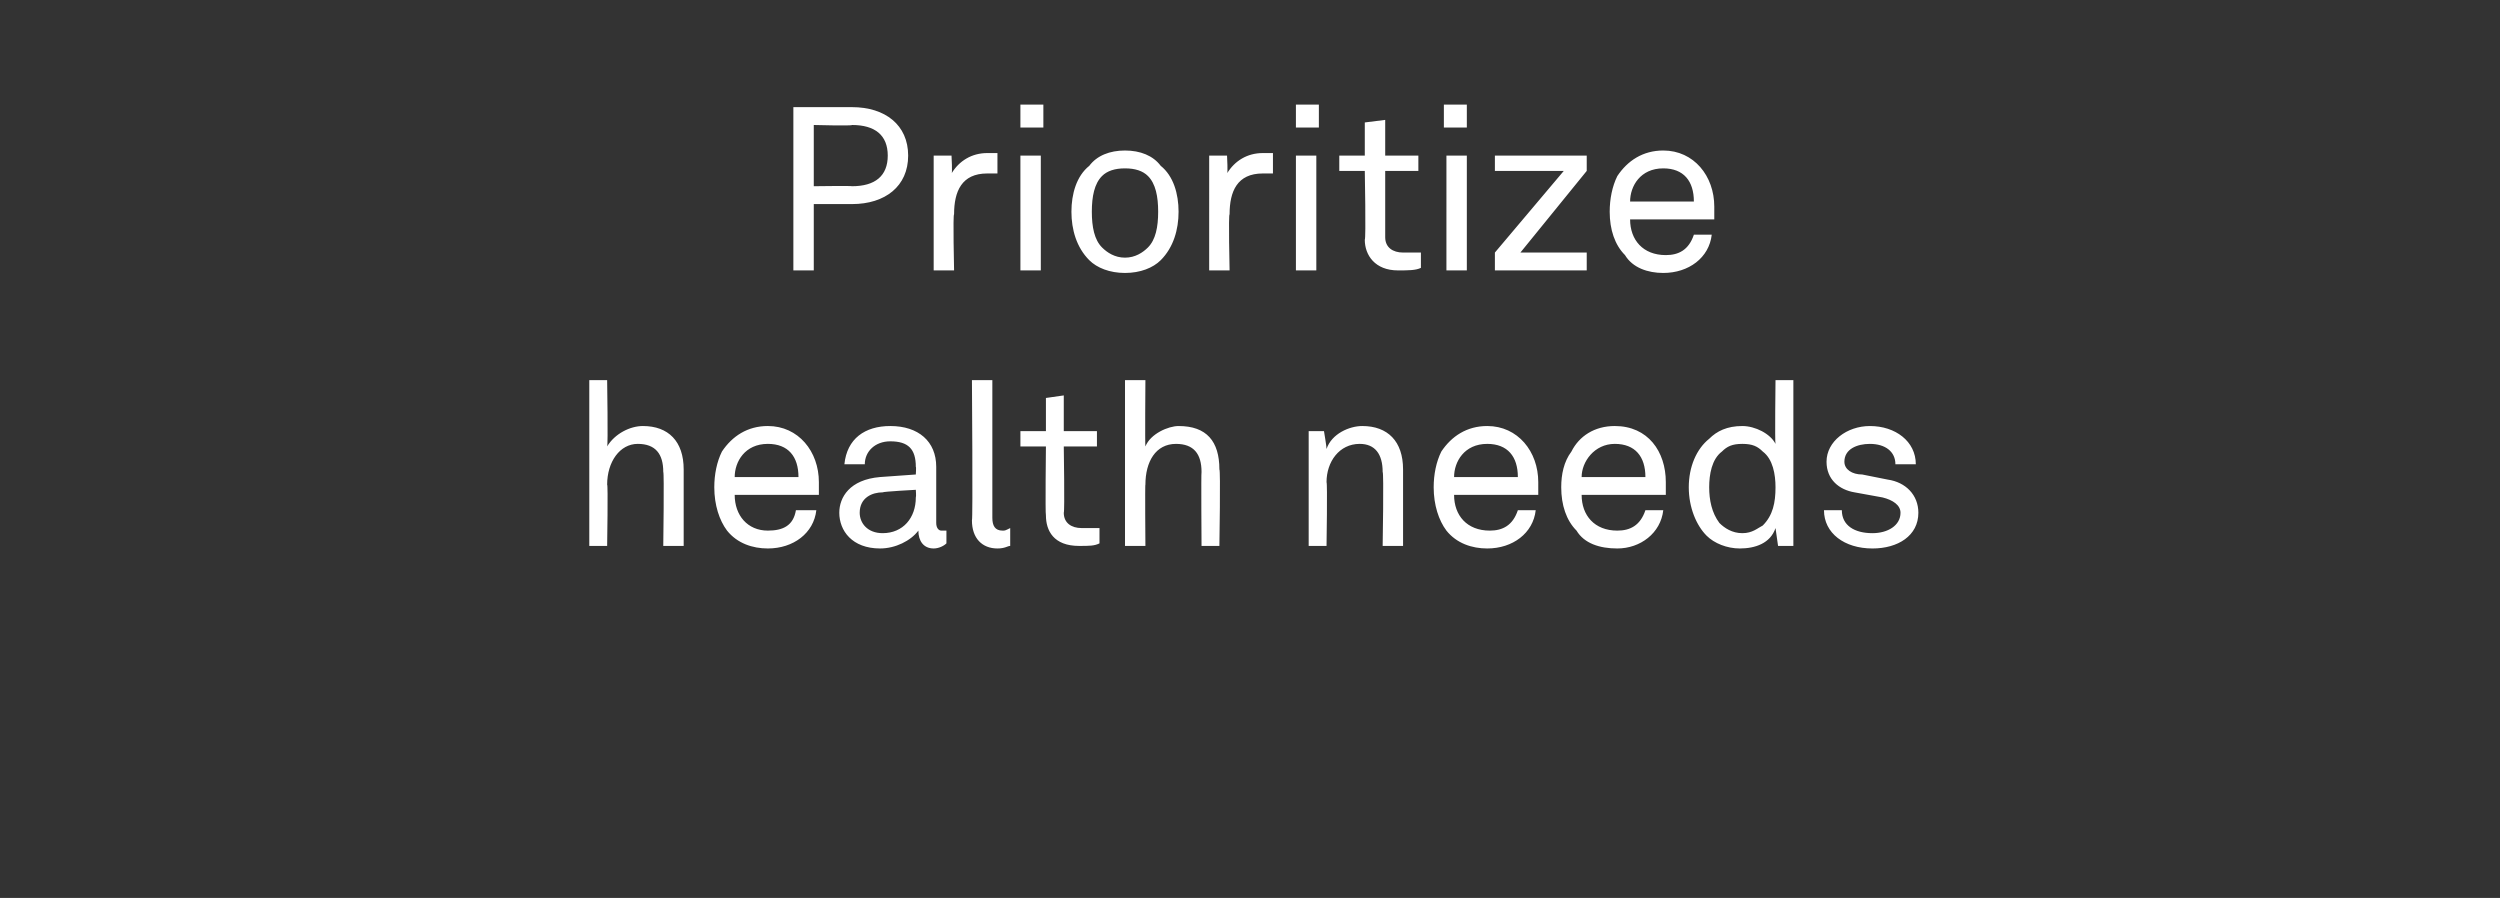
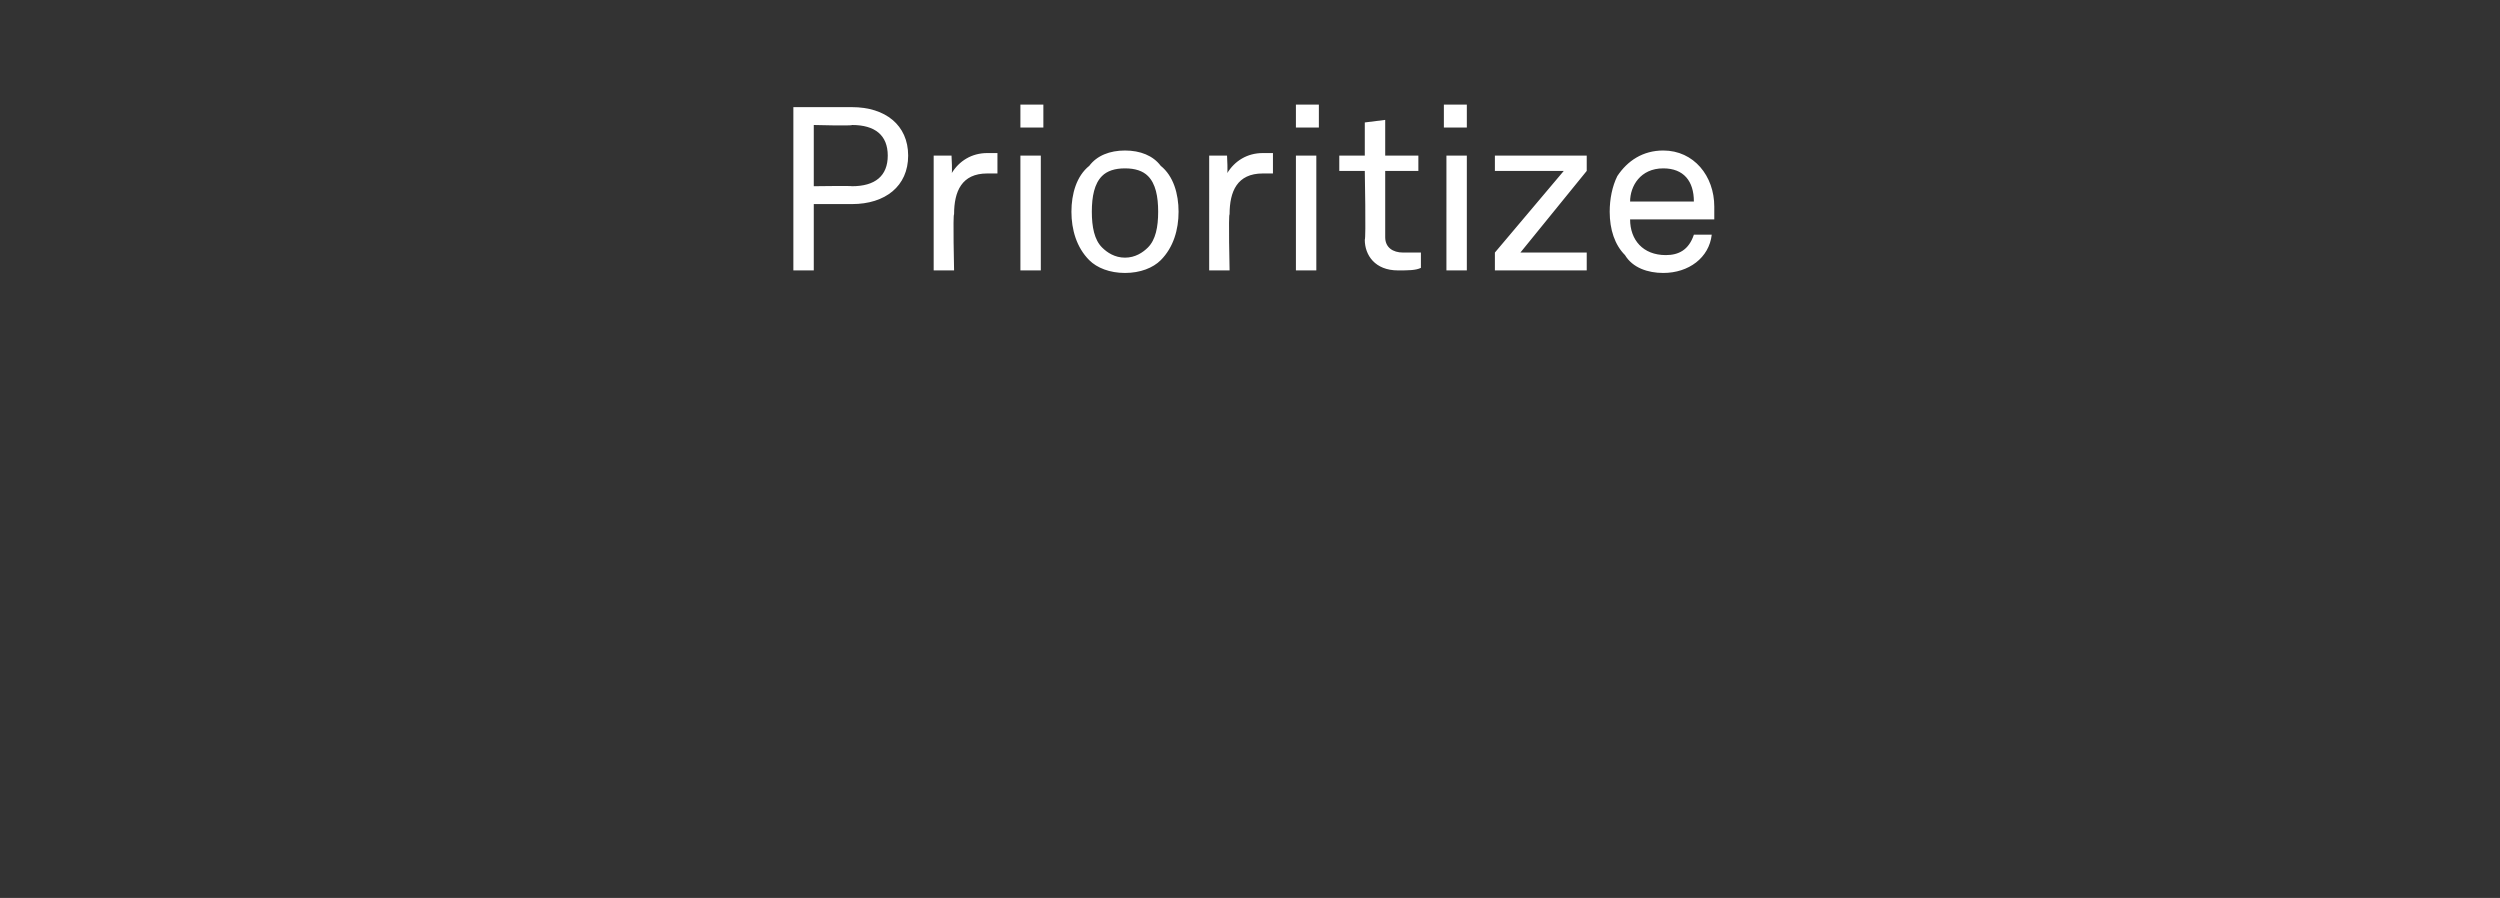
<svg xmlns="http://www.w3.org/2000/svg" version="1.1" width="98px" height="35.2px" viewBox="0 -2 98 35.2" style="top:-2px">
  <rect x="0" y="-2" width="98" height="35.2" fill="#333333" stroke="none" />
  <desc>Prioritize health needs</desc>
  <defs />
  <g id="Polygon76412">
-     <path d="m23.8 12.9s.04 2.55 0 2.6c.3-.5.9-.8 1.4-.8c1 0 1.6.6 1.6 1.7v3h-.8s.04-2.89 0-2.9c0-.7-.3-1.1-1-1.1c-.7 0-1.2.7-1.2 1.6c.04-.04 0 2.4 0 2.4h-.7v-6.5h.7zm4.7 5.9c-.3-.4-.5-1-.5-1.7c0-.5.1-1 .3-1.4c.4-.6 1-1 1.8-1c1.2 0 2 1 2 2.2v.5h-3.3c0 .8.5 1.4 1.3 1.4c.6 0 1-.2 1.1-.8h.8c-.1.9-.9 1.5-1.9 1.5c-.6 0-1.2-.2-1.6-.7zm2.8-2.1c0-.8-.4-1.3-1.2-1.3c-.9 0-1.3.7-1.3 1.3h2.5zm1.6 1.4c0-.6.4-1.3 1.6-1.4l1.4-.1s.02-.31 0-.3c0-.7-.3-1-1-1c-.6 0-1 .4-1 .9h-.8c.1-1 .8-1.5 1.8-1.5c1.1 0 1.8.6 1.8 1.6v2.2c0 .2.1.3.2.3h.2v.5c-.1.1-.3.2-.5.2c-.4 0-.6-.3-.6-.7c-.3.4-.9.7-1.5.7c-1.1 0-1.6-.7-1.6-1.4zm3-.6c.02-.03 0-.3 0-.3c0 0-1.29.07-1.3.1c-.4 0-.9.2-.9.8c0 .4.3.8.9.8c.8 0 1.3-.6 1.3-1.4zm2.2.9c.04-.01 0-5.5 0-5.5h.8v5.4c0 .3.1.5.4.5c.1 0 .1 0 .3-.1v.7c-.1 0-.2.1-.5.1c-.6 0-1-.4-1-1.1zm2.9-.2c-.03-.05 0-2.7 0-2.7h-1v-.6h1v-1.3l.7-.1v1.4h1.3v.6h-1.3s.04 2.56 0 2.6c0 .4.3.6.7.6h.7v.6c-.2.1-.4.1-.8.1c-1 0-1.3-.6-1.3-1.2zm3.9-5.3s-.02 2.55 0 2.6c.2-.5.9-.8 1.3-.8c1.1 0 1.6.6 1.6 1.7c.05 0 0 3 0 3h-.7s-.02-2.89 0-2.9c0-.7-.3-1.1-1-1.1c-.8 0-1.2.7-1.2 1.6c-.02-.04 0 2.4 0 2.4h-.8v-6.5h.8zm6.4 2h.6s.11.65.1.7c.2-.6.9-.9 1.4-.9c1 0 1.6.6 1.6 1.7v3h-.8s.05-2.89 0-2.9c0-.7-.3-1.1-.9-1.1c-.8 0-1.3.7-1.3 1.5c.04.03 0 2.5 0 2.5h-.7v-4.5zm5.4 3.9c-.3-.4-.5-1-.5-1.7c0-.5.1-1 .3-1.4c.4-.6 1-1 1.8-1c1.2 0 2 1 2 2.2v.5H57c0 .8.5 1.4 1.4 1.4c.5 0 .9-.2 1.1-.8h.7c-.1.9-.9 1.5-1.9 1.5c-.6 0-1.2-.2-1.6-.7zm2.8-2.1c0-.8-.4-1.3-1.2-1.3c-.9 0-1.3.7-1.3 1.3h2.5zm2.3 2.1c-.4-.4-.6-1-.6-1.7c0-.5.1-1 .4-1.4c.3-.6.9-1 1.7-1c1.3 0 2 1 2 2.2v.5H62c0 .8.5 1.4 1.4 1.4c.5 0 .9-.2 1.1-.8h.7c-.1.9-.9 1.5-1.8 1.5c-.7 0-1.3-.2-1.6-.7zm2.7-2.1c0-.8-.4-1.3-1.2-1.3c-.8 0-1.3.7-1.3 1.3h2.5zm2.4 2.3c-.4-.4-.7-1.1-.7-1.9c0-.8.3-1.5.8-1.9c.3-.3.7-.5 1.3-.5c.5 0 1.1.3 1.3.7c-.03-.03 0-2.5 0-2.5h.7v6.5h-.6l-.1-.7c-.2.6-.8.8-1.4.8c-.5 0-1-.2-1.3-.5zm2.2-.4c.4-.4.5-.9.5-1.5c0-.5-.1-1.1-.5-1.4c-.2-.2-.4-.3-.8-.3c-.4 0-.6.1-.8.3c-.4.3-.5.9-.5 1.4c0 .5.1 1 .4 1.4c.2.2.5.4.9.4c.4 0 .6-.2.8-.3zm4.3.9c-1.1 0-1.9-.6-1.9-1.5h.7c0 .6.5.9 1.2.9c.6 0 1.1-.3 1.1-.8c0-.3-.3-.5-.7-.6l-1.1-.2c-.6-.1-1.1-.5-1.1-1.2c0-.8.8-1.4 1.7-1.4c1 0 1.8.6 1.8 1.5h-.8c0-.5-.4-.8-1-.8c-.5 0-1 .2-1 .7c0 .3.3.5.7.5l1 .2c.7.1 1.2.6 1.2 1.3c0 .9-.8 1.4-1.8 1.4z" stroke="none" fill="#fff" />
-   </g>
+     </g>
  <g id="Polygon76411">
    <path d="m33.4 2.2c1.3 0 2.2.7 2.2 1.9c0 1.2-.9 1.9-2.2 1.9h-1.5v2.6h-.8V2.2h2.3zm1.4 1.9c0-.8-.5-1.2-1.4-1.2c0 .04-1.5 0-1.5 0v2.4s1.5-.02 1.5 0c.9 0 1.4-.4 1.4-1.2zm1.8 0h.7s.04.74 0 .7c.3-.5.8-.8 1.4-.8h.4v.8h-.4c-1 0-1.3.7-1.3 1.6c-.05-.01 0 2.2 0 2.2h-.8V4.1zm4.2 0v4.5h-.8V4.1h.8zm.1-2v.9h-.9v-.9h.9zm1.8 6.1c-.5-.5-.7-1.2-.7-1.9c0-.7.2-1.4.7-1.8c.3-.4.8-.6 1.4-.6c.6 0 1.1.2 1.4.6c.5.4.7 1.1.7 1.8c0 .7-.2 1.4-.7 1.9c-.3.3-.8.5-1.4.5c-.6 0-1.1-.2-1.4-.5zm2.3-.5c.3-.3.4-.8.4-1.4c0-.6-.1-1.1-.4-1.4c-.2-.2-.5-.3-.9-.3c-.4 0-.7.1-.9.3c-.3.3-.4.8-.4 1.4c0 .6.1 1.1.4 1.4c.2.2.5.4.9.4c.4 0 .7-.2.9-.4zm2.4-3.6h.7s.04.74 0 .7c.3-.5.8-.8 1.4-.8h.4v.8h-.4c-1 0-1.3.7-1.3 1.6c-.05-.01 0 2.2 0 2.2h-.8V4.1zm4.2 0v4.5h-.8V4.1h.8zm.1-2v.9h-.9v-.9h.9zm1.8 5.3c.05-.05 0-2.7 0-2.7h-1v-.6h1V2.8l.8-.1v1.4h1.3v.6h-1.3v2.6c0 .4.3.6.7.6h.7v.6c-.2.1-.5.1-.9.1c-.9 0-1.3-.6-1.3-1.2zm4-3.3v4.5h-.8V4.1h.8zm0-2v.9h-.9v-.9h.9zm3.8 2.6h-2.7v-.6h3.6v.6l-2.6 3.2h2.6v.7h-3.6v-.7l2.7-3.2zM63.7 8c-.4-.4-.6-1-.6-1.7c0-.5.1-1 .3-1.4c.4-.6 1-1 1.8-1c1.2 0 2 1 2 2.2v.5h-3.3c0 .8.5 1.4 1.4 1.4c.5 0 .9-.2 1.1-.8h.7c-.1.9-.9 1.5-1.9 1.5c-.6 0-1.2-.2-1.5-.7zm2.7-2.1c0-.8-.4-1.3-1.2-1.3c-.9 0-1.3.7-1.3 1.3h2.5z" stroke="none" fill="#fff" />
  </g>
</svg>